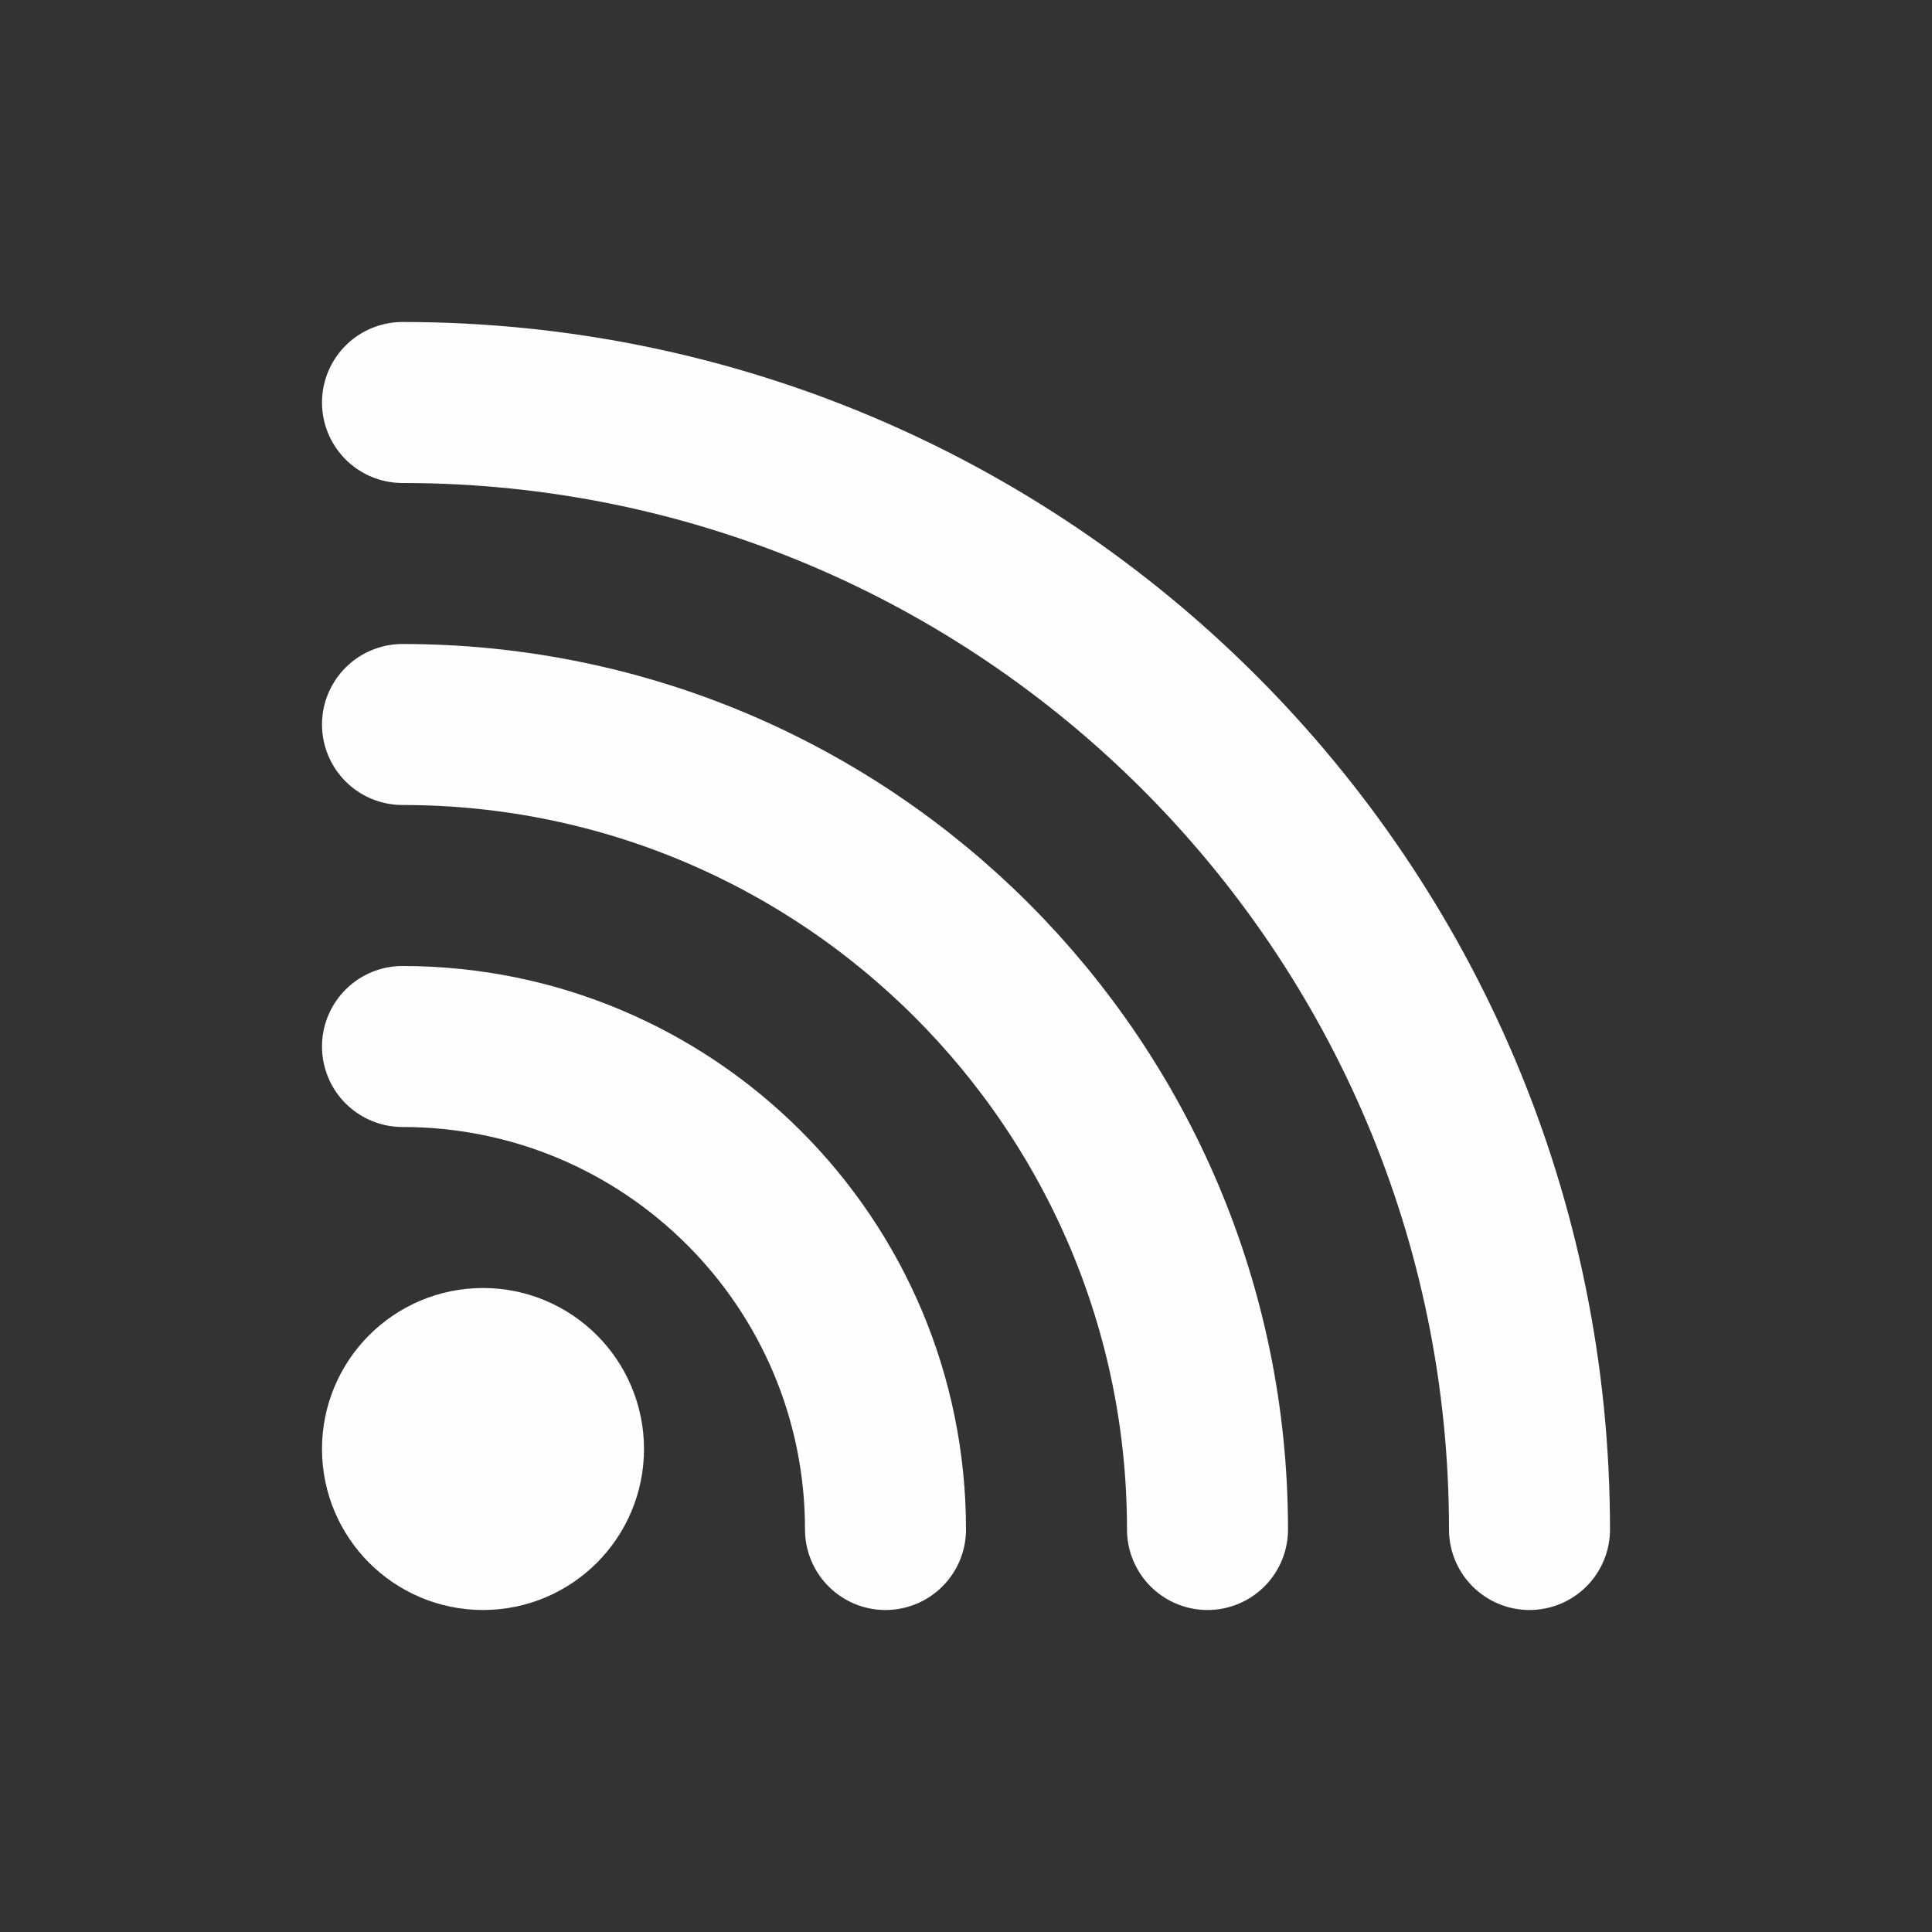
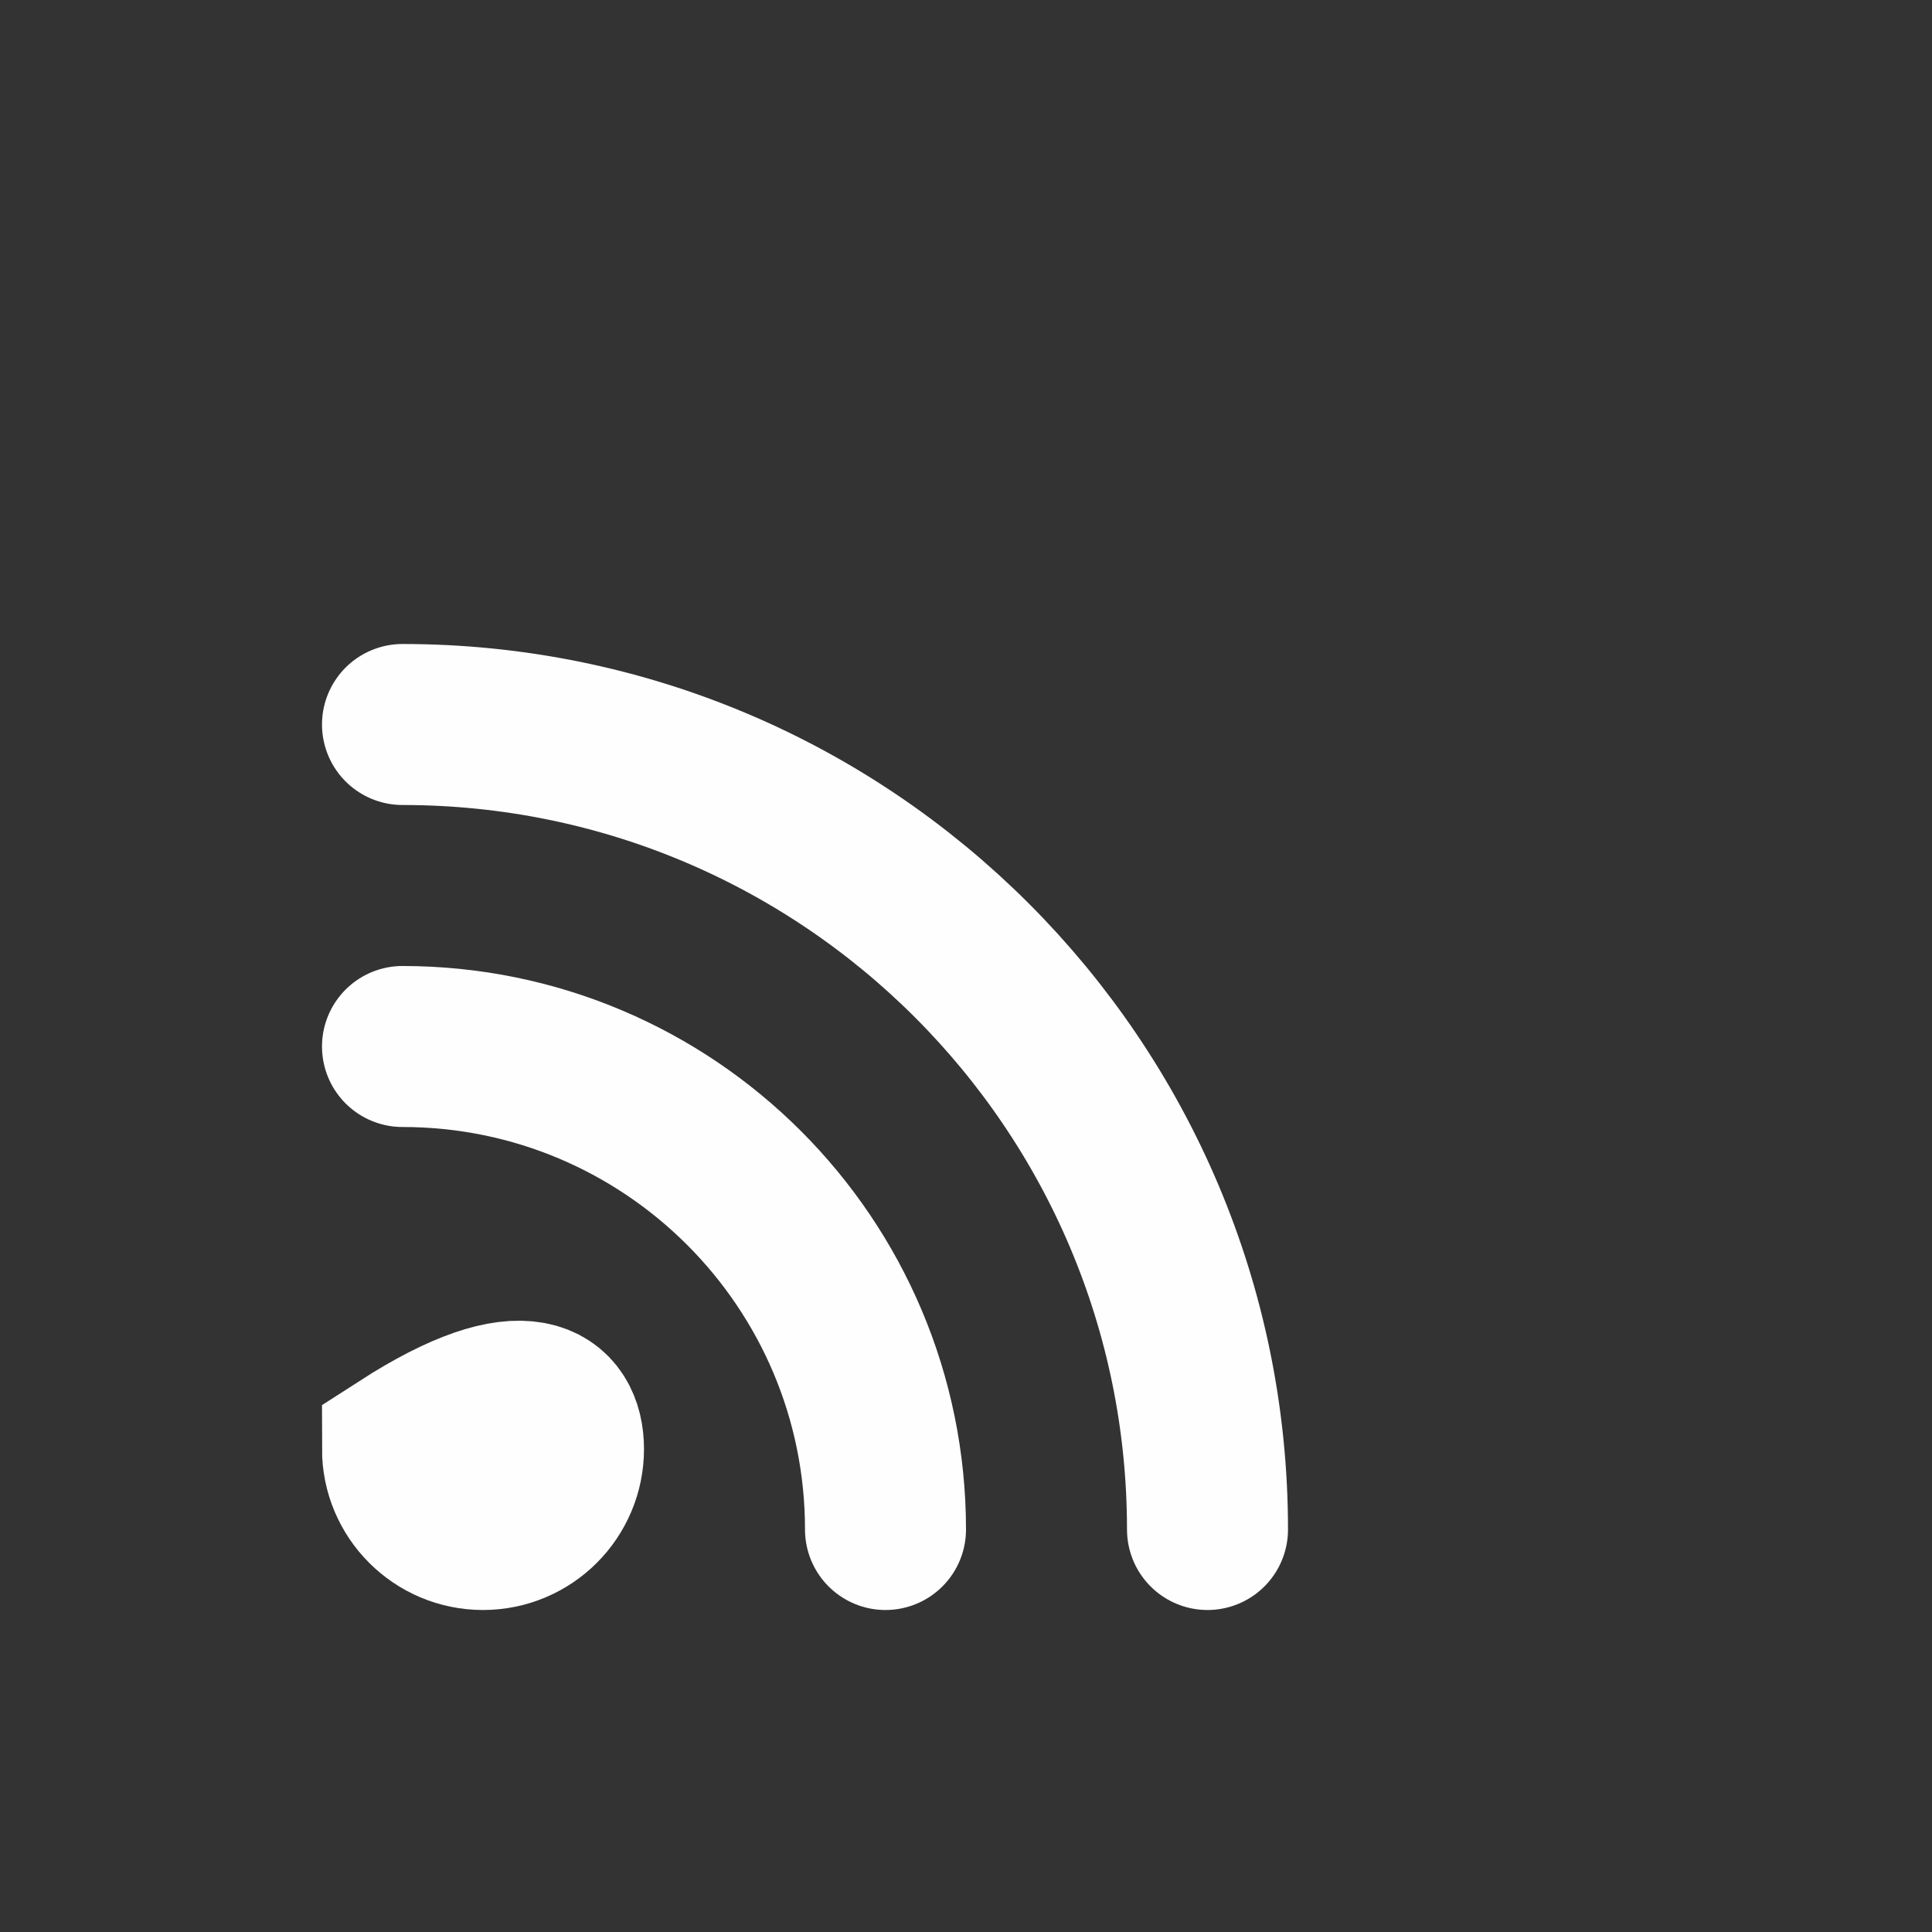
<svg xmlns="http://www.w3.org/2000/svg" viewBox="0 0 24 24" fill="none" stroke="#fefefe">
  <rect x="0" y="0" width="24" height="24" fill="#333333" stroke="none" />
  <g id="SVGRepo_bgCarrier" stroke-width="0" />
  <g id="SVGRepo_tracerCarrier" stroke-linecap="round" stroke-linejoin="round" />
  <g id="SVGRepo_iconCarrier">
-     <path d="M7 18C7 18.552 6.552 19 6 19C5.448 19 5 18.552 5 18C5 17.448 5.448 17 6 17C6.552 17 7 17.448 7 18Z" stroke="#fefefe" stroke-width="2" />
+     <path d="M7 18C7 18.552 6.552 19 6 19C5.448 19 5 18.552 5 18C6.552 17 7 17.448 7 18Z" stroke="#fefefe" stroke-width="2" />
    <path d="M11 19C11 15.686 8.314 13 5 13" stroke="#fefefe" stroke-width="2" stroke-linecap="round" />
    <path d="M15 19C15 13.477 10.523 9 5 9" stroke="#fefefe" stroke-width="2" stroke-linecap="round" />
-     <path d="M19 19C19 11.268 12.732 5 5 5" stroke="#fefefe" stroke-width="2" stroke-linecap="round" />
  </g>
</svg>